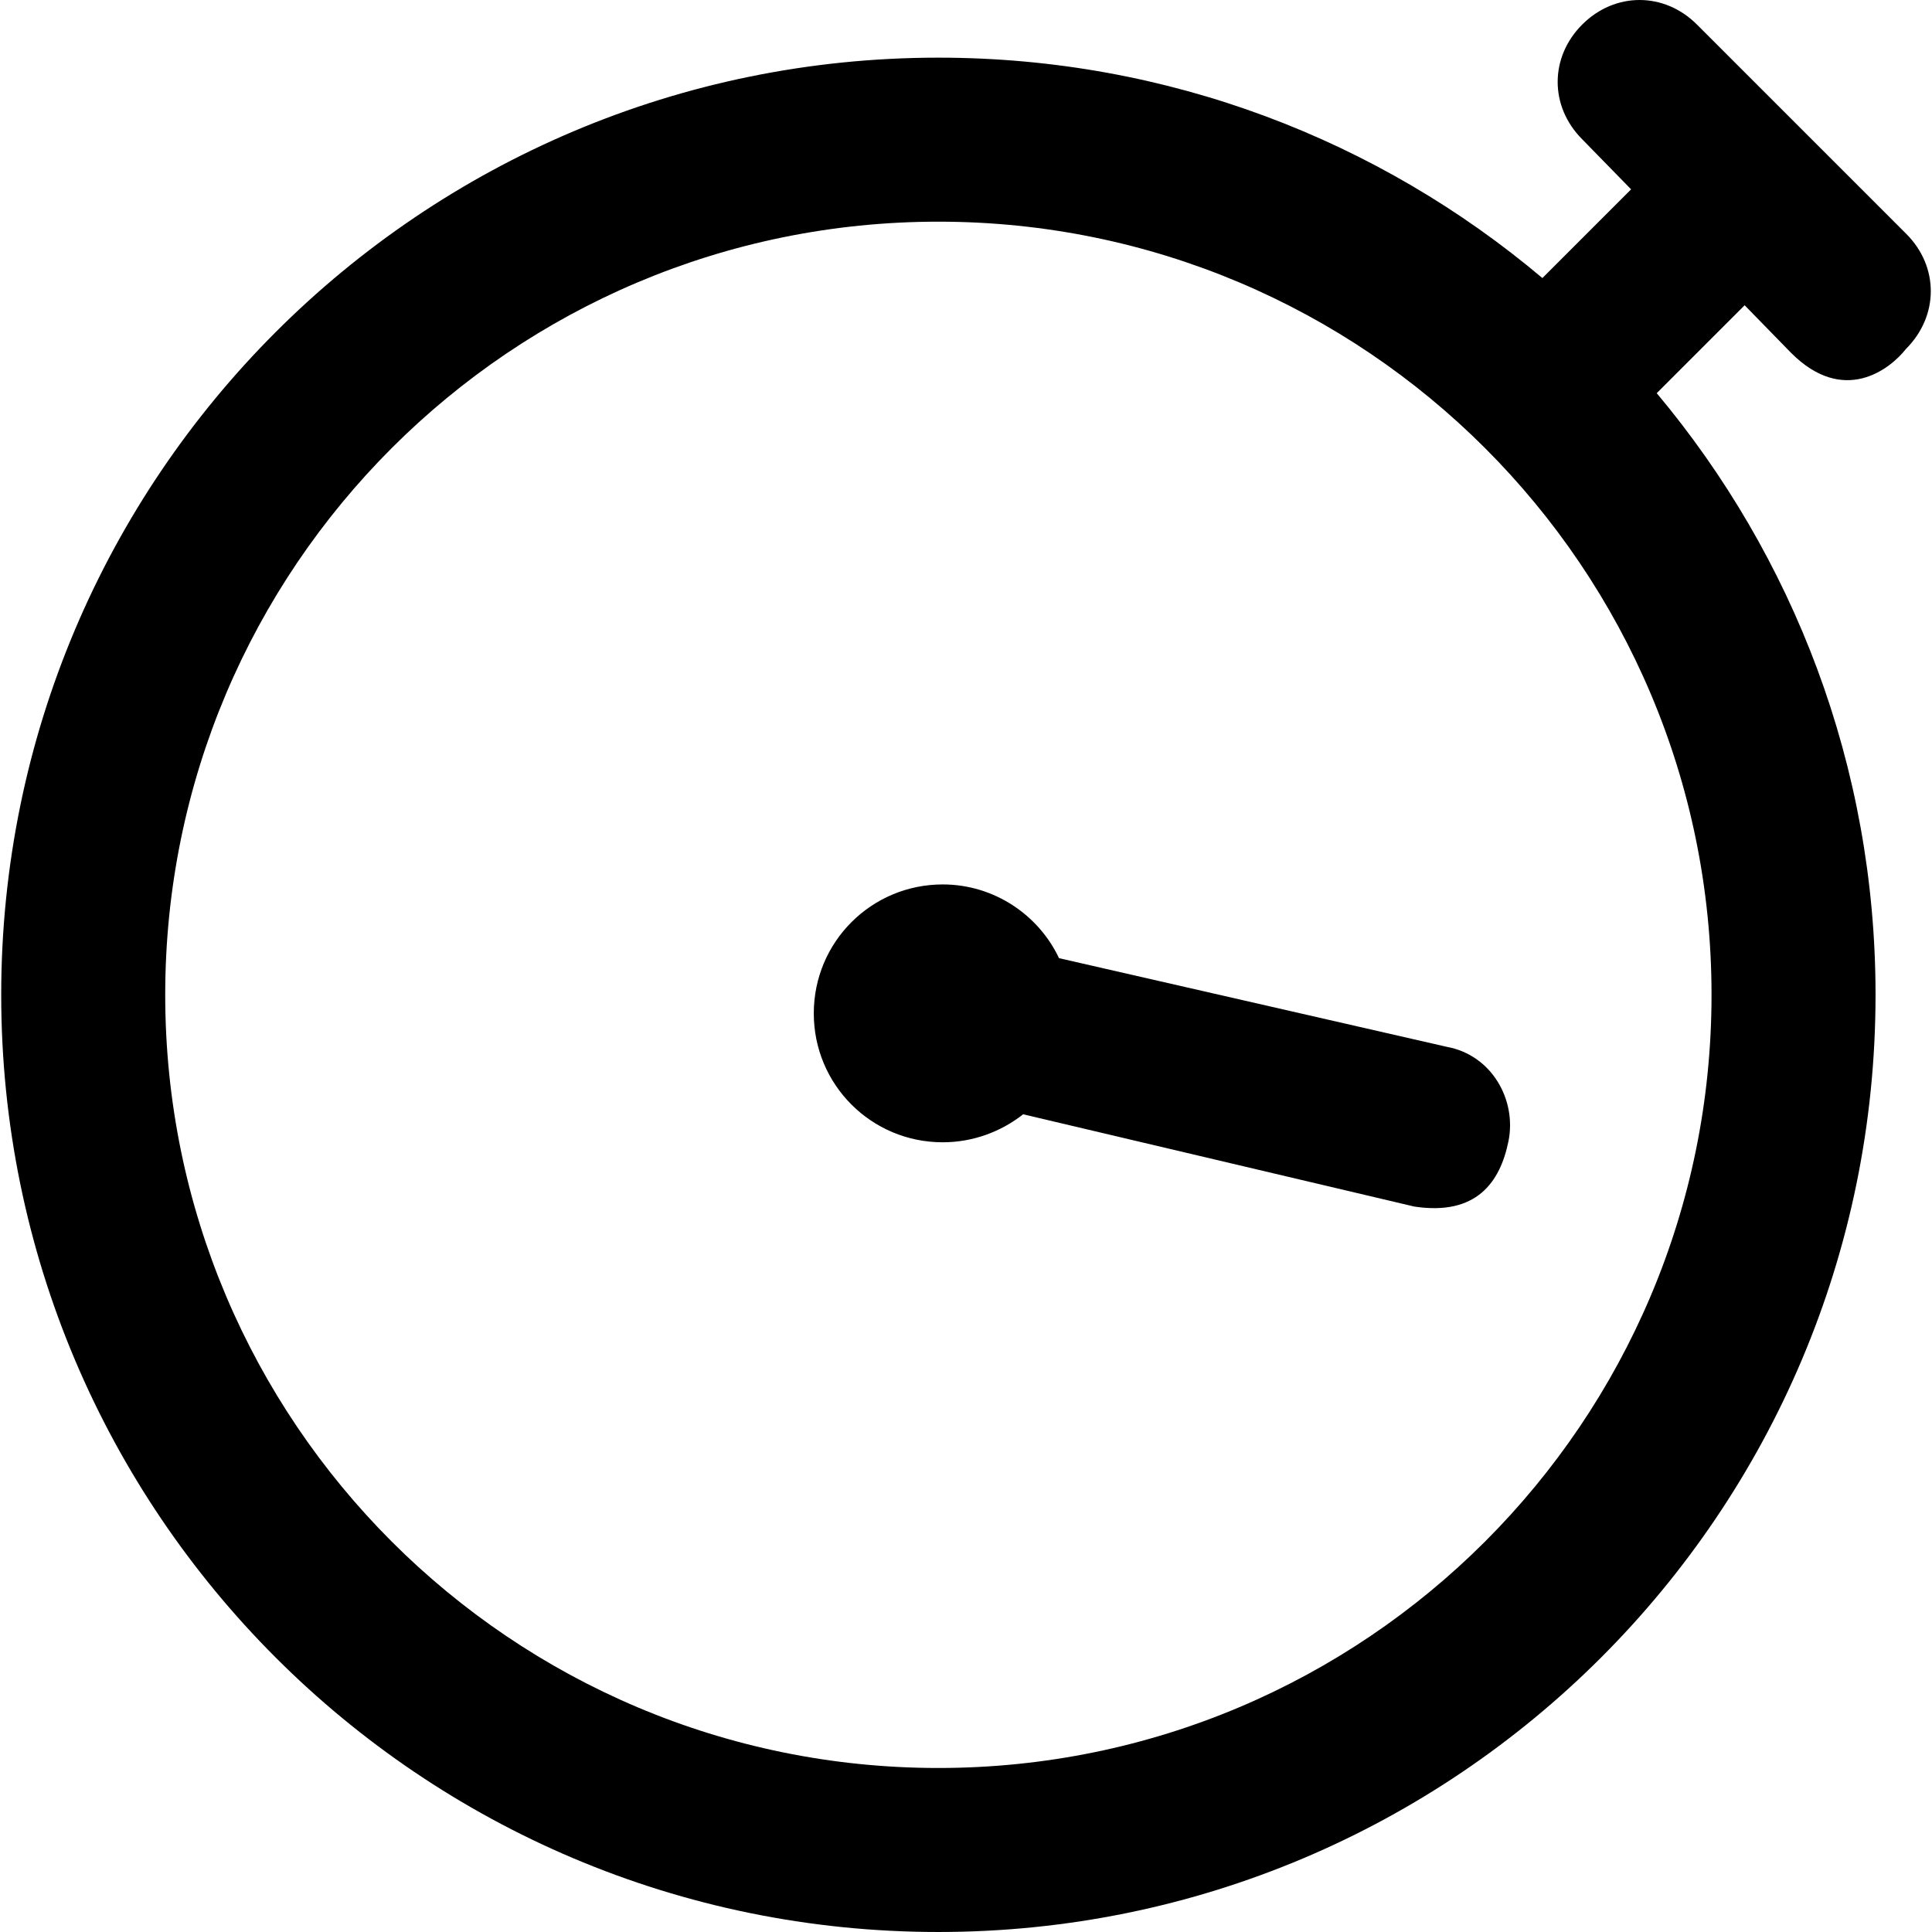
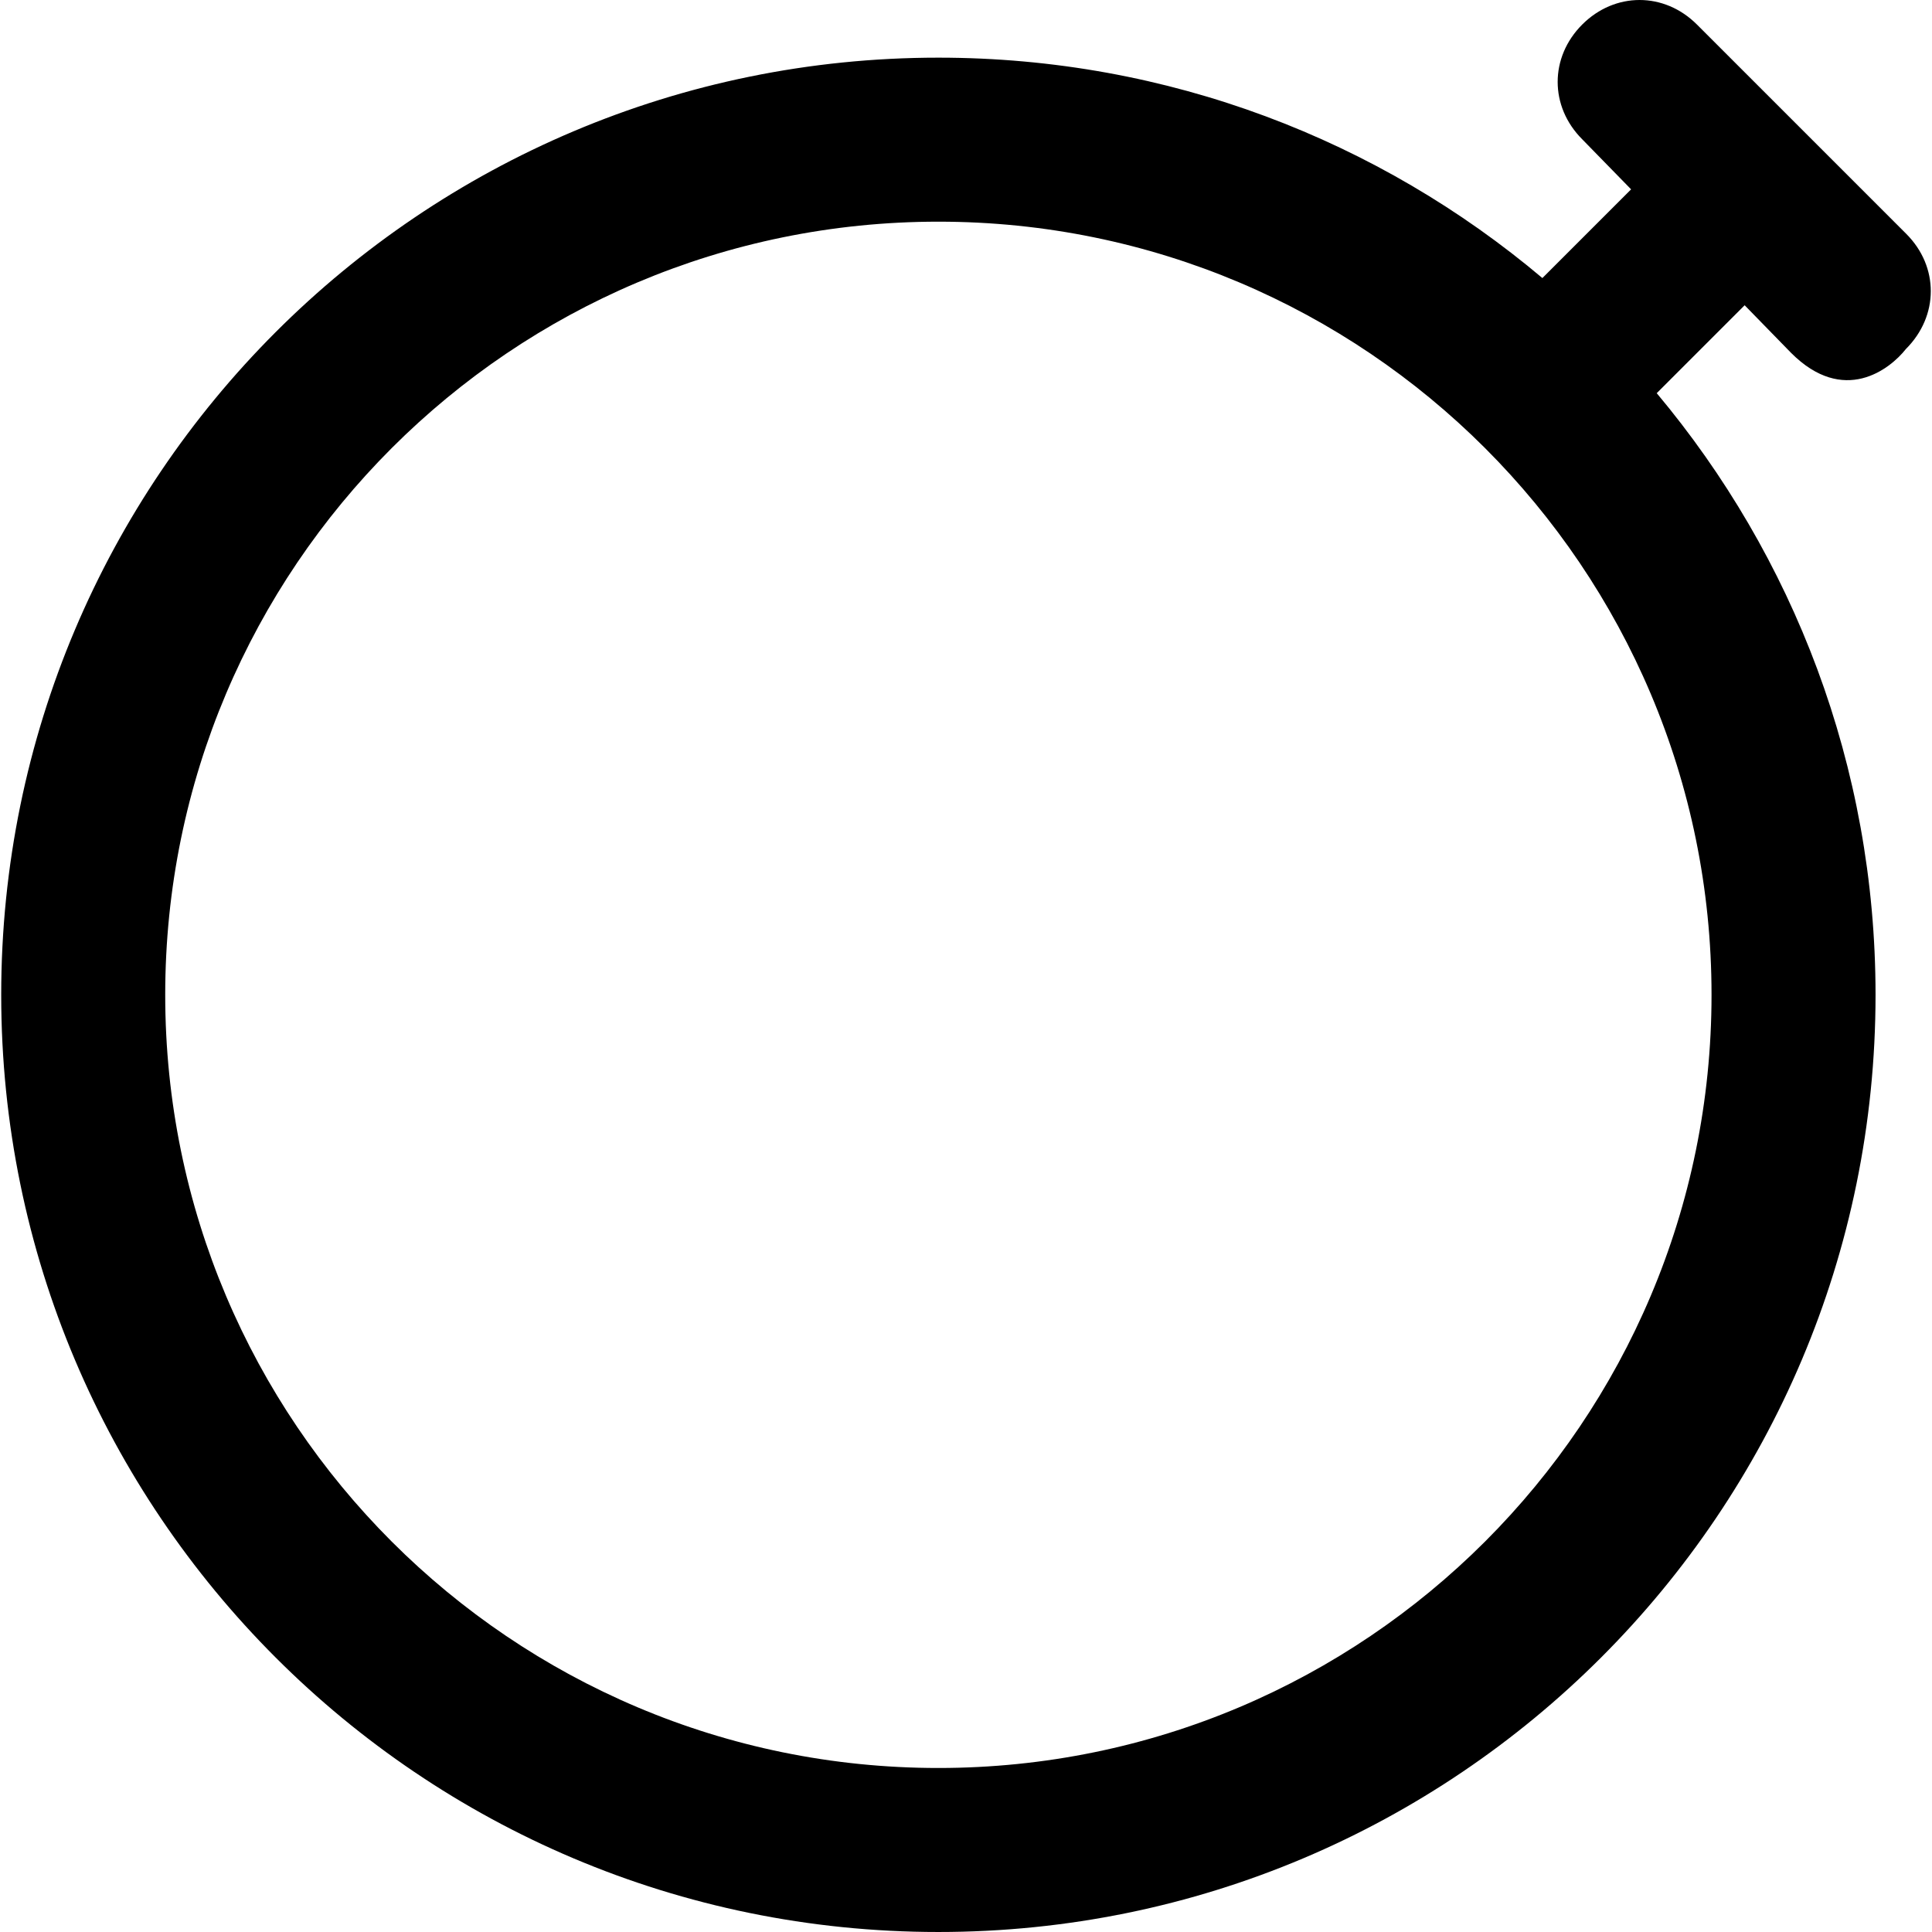
<svg xmlns="http://www.w3.org/2000/svg" fill="#000000" height="800px" width="800px" version="1.1" id="Layer_1" viewBox="0 0 490.025 490.025" xml:space="preserve">
  <g>
    <g>
      <path d="M483.506,59.325l-53.1-53.1c-8.3-8.3-20.8-8.3-29.1,0c-8.3,8.3-8.3,20.8,0,29.1l12.4,12.7l-22.5,22.5    c-41.4-34.9-94.8-55.9-153.2-55.9c-131.3,0-237.7,106.4-237.7,237.7s106.4,237.7,237.7,237.7s237.7-106.4,237.7-237.7    c0-58.1-20.9-111.3-55.5-152.6l22.3-22.3l11.8,12.1c13.3,13.3,25,4.2,29.1-1C491.806,80.125,491.806,67.625,483.506,59.325z     M238.006,448.425c-108.3,0-196.1-87.8-196.1-196.1s87.8-196.1,196.1-196.1s196.1,87.8,196.1,196.1    S346.306,448.425,238.006,448.425z" />
-       <path d="M268.606,243.025c-5.2-11-16.5-18.7-29.5-18.7c-18.1,0-32.7,14.6-32.7,32.7s14.6,32.7,32.7,32.7c7.7,0,14.8-2.7,20.4-7.1    l99.2,23.4c15.8,2.4,21.8-6.2,23.9-16.6s-4.2-21.8-15.6-23.9L268.606,243.025z" />
    </g>
  </g>
</svg>